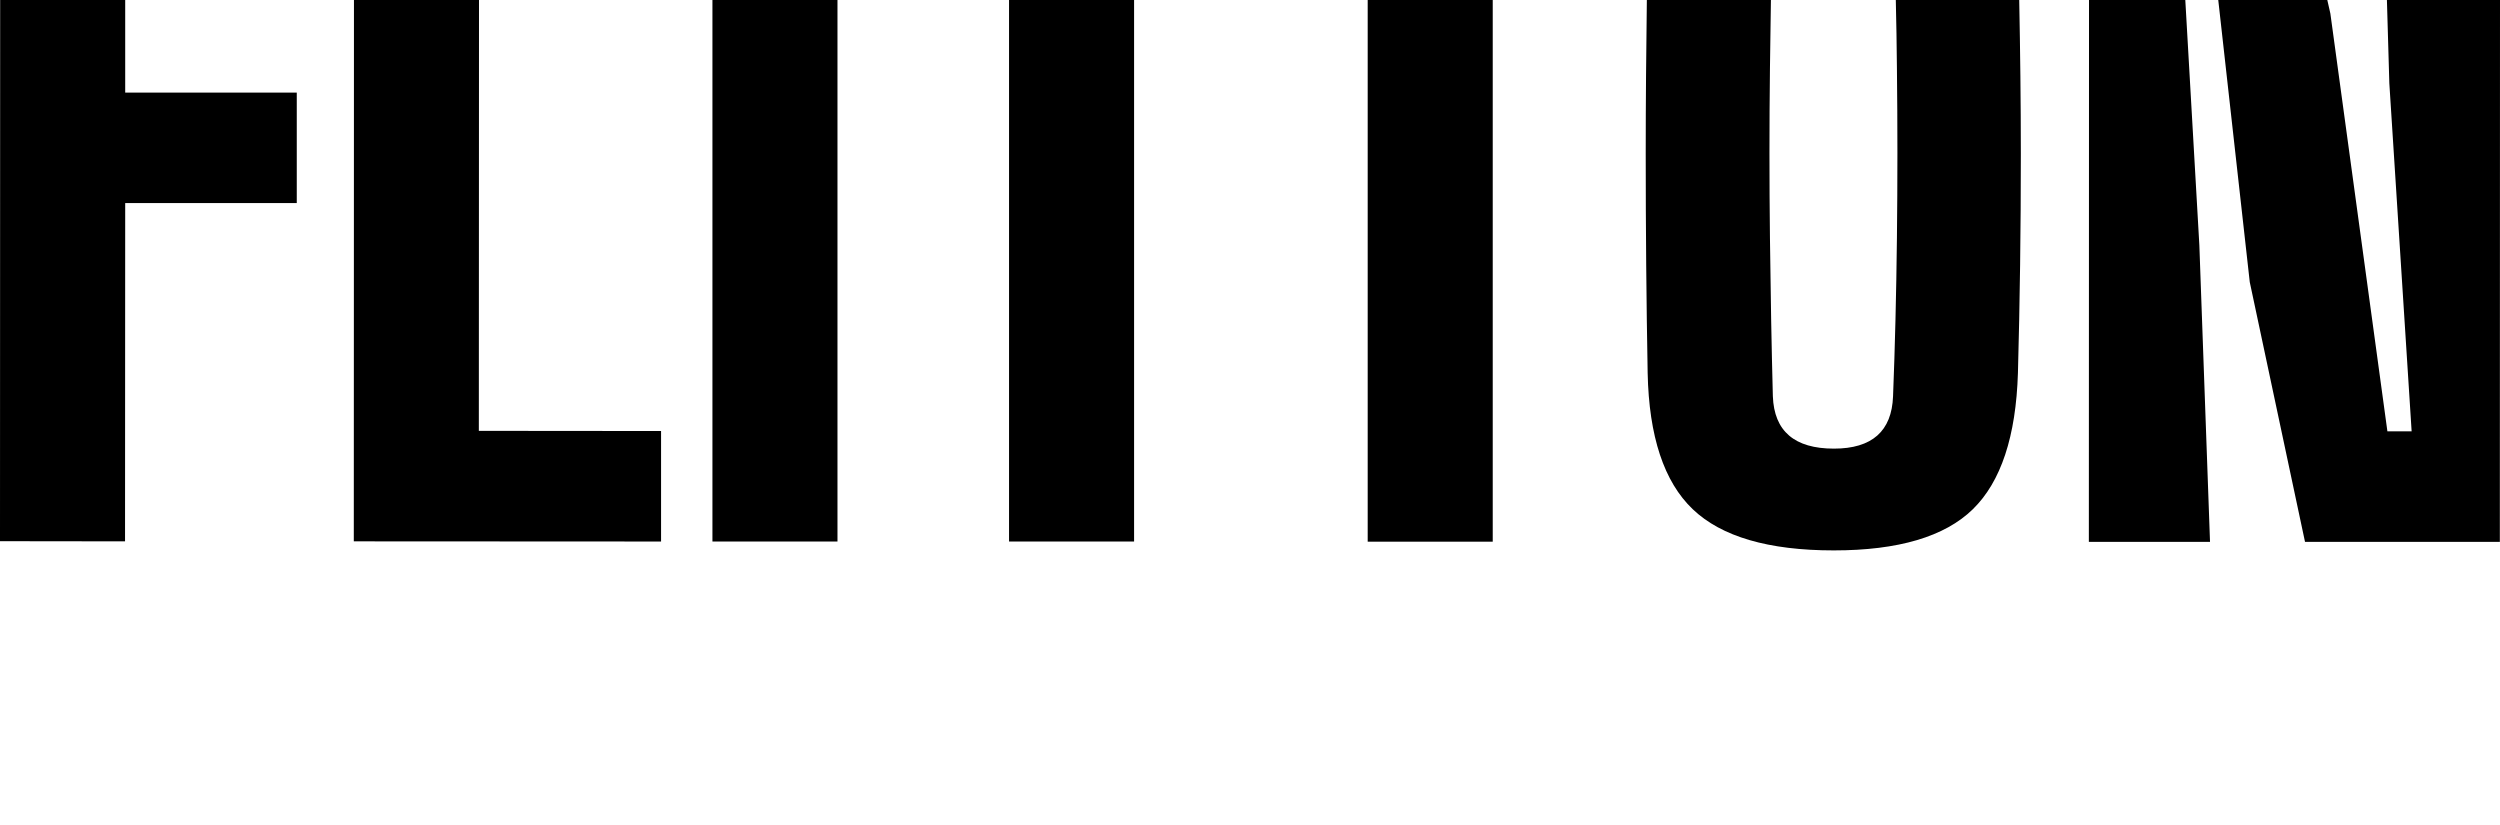
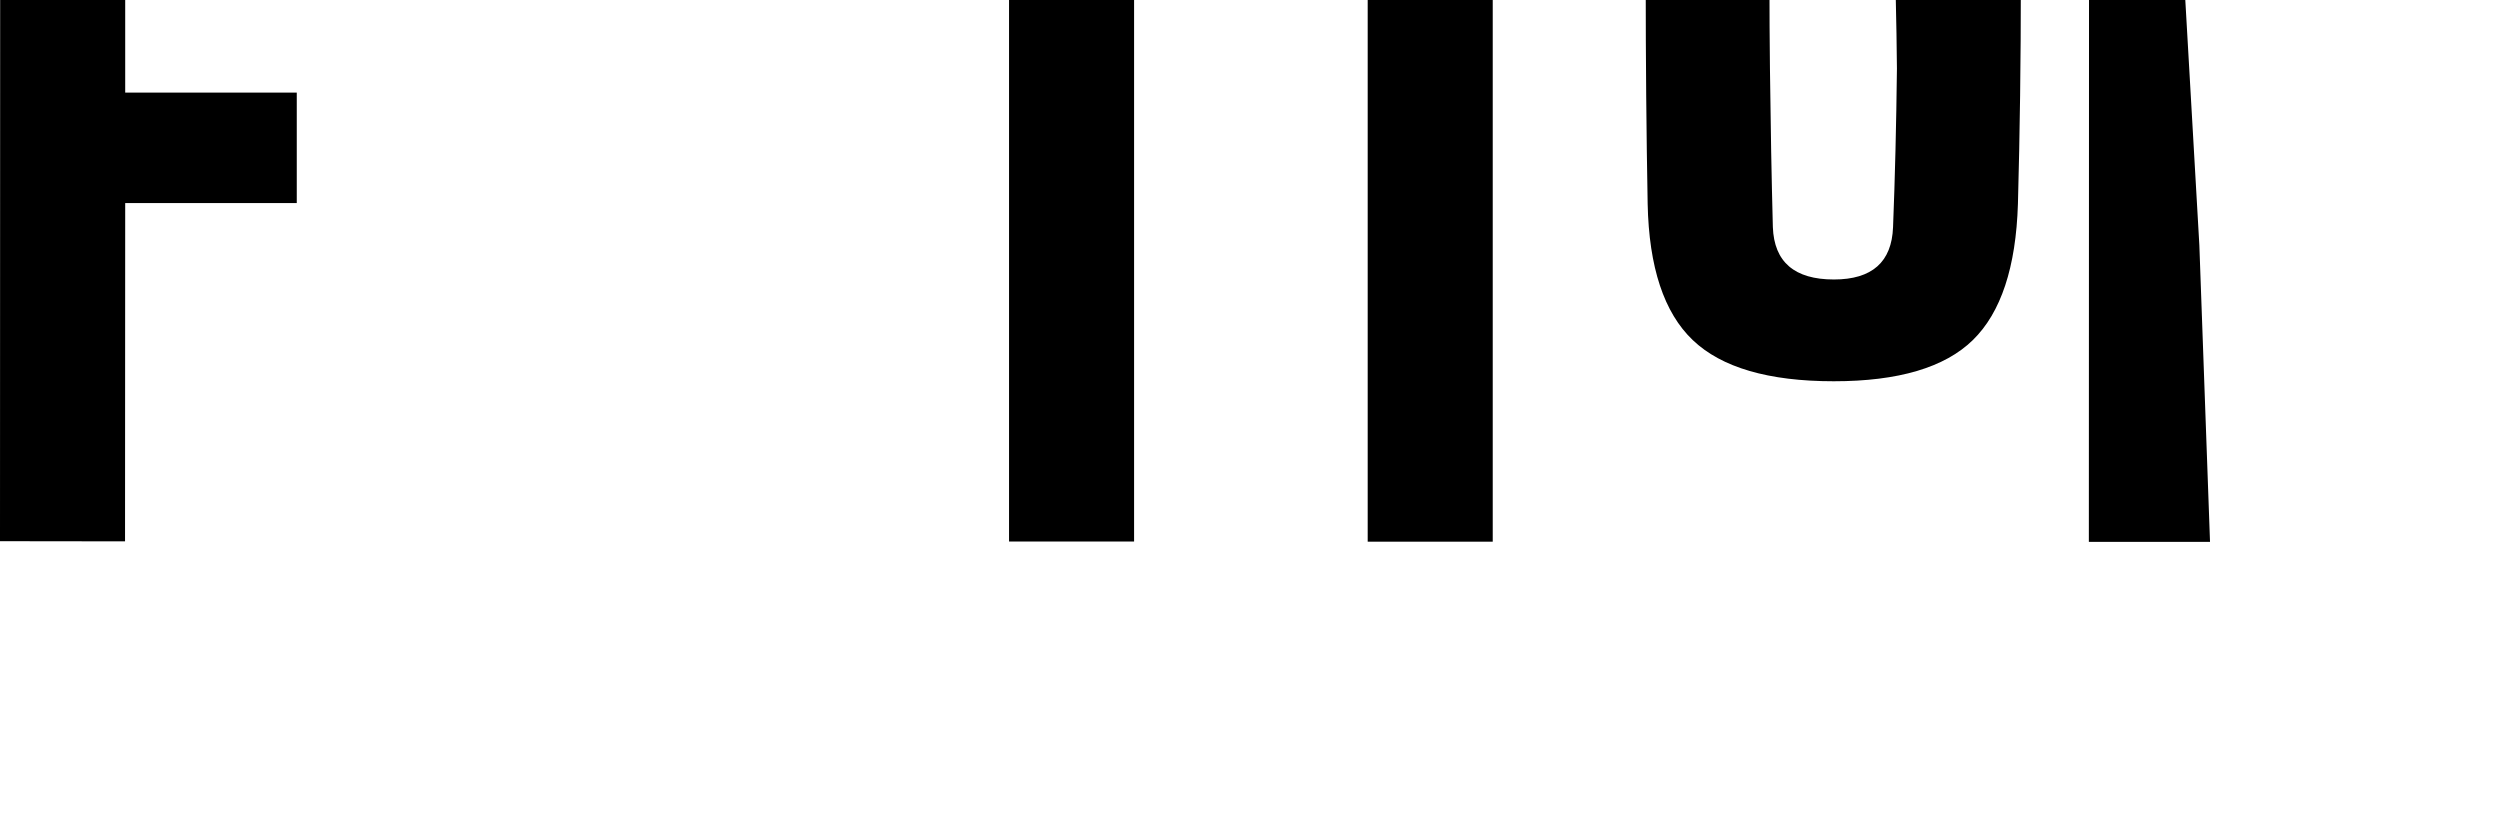
<svg xmlns="http://www.w3.org/2000/svg" version="1.1" id="Layer_1" x="0px" y="0px" viewBox="0 0 154.75 51.07" style="enable-background:new 0 0 154.75 51.07;" xml:space="preserve">
  <g>
-     <rect x="44.1" y="0" width="7.74" height="33.52" />
    <polygon points="7.75,0 0.01,0 0,33.5 7.74,33.51 7.75,12.57 18.37,12.57 18.37,5.73 7.75,5.73  " />
-     <polygon points="29.65,0 21.91,0 21.9,33.51 40.92,33.52 40.92,26.68 29.64,26.67  " />
    <rect x="62.46" y="0" width="7.74" height="33.52" />
    <rect x="84.66" y="0" width="7.74" height="33.53" />
    <polygon points="135.27,0 129.31,0 129.3,33.54 136.8,33.54 136.14,15.18  " />
-     <polygon points="147.75,0 147.9,5.16 149.28,26.7 147.78,26.7 144.25,0.84 144.06,0 137.31,0 139.26,17.46 142.68,33.54    154.74,33.54 154.75,0  " />
-     <path d="M117.35,0c0.03,1.38,0.06,2.79,0.07,4.25c0.04,3.48,0.04,6.97,0,10.47c-0.04,3.5-0.12,6.77-0.24,9.81   c-0.08,2.16-1.3,3.24-3.66,3.24c-2.44,0-3.7-1.08-3.78-3.24c-0.08-3.04-0.14-6.31-0.18-9.81c-0.04-3.5-0.04-6.99,0-10.47   c0.02-1.46,0.04-2.87,0.06-4.25h-7.68c-0.04,3.11-0.07,6.26-0.07,9.5c0,4.66,0.04,9.19,0.12,13.59c0.08,3.92,1.01,6.73,2.79,8.43   c1.78,1.7,4.69,2.55,8.73,2.55c4,0,6.87-0.85,8.61-2.55c1.74-1.7,2.67-4.51,2.79-8.43c0.12-4.4,0.18-8.92,0.18-13.56   c0-3.23-0.04-6.4-0.1-9.54H117.35z" />
+     <path d="M117.35,0c0.03,1.38,0.06,2.79,0.07,4.25c-0.04,3.5-0.12,6.77-0.24,9.81   c-0.08,2.16-1.3,3.24-3.66,3.24c-2.44,0-3.7-1.08-3.78-3.24c-0.08-3.04-0.14-6.31-0.18-9.81c-0.04-3.5-0.04-6.99,0-10.47   c0.02-1.46,0.04-2.87,0.06-4.25h-7.68c-0.04,3.11-0.07,6.26-0.07,9.5c0,4.66,0.04,9.19,0.12,13.59c0.08,3.92,1.01,6.73,2.79,8.43   c1.78,1.7,4.69,2.55,8.73,2.55c4,0,6.87-0.85,8.61-2.55c1.74-1.7,2.67-4.51,2.79-8.43c0.12-4.4,0.18-8.92,0.18-13.56   c0-3.23-0.04-6.4-0.1-9.54H117.35z" />
  </g>
</svg>